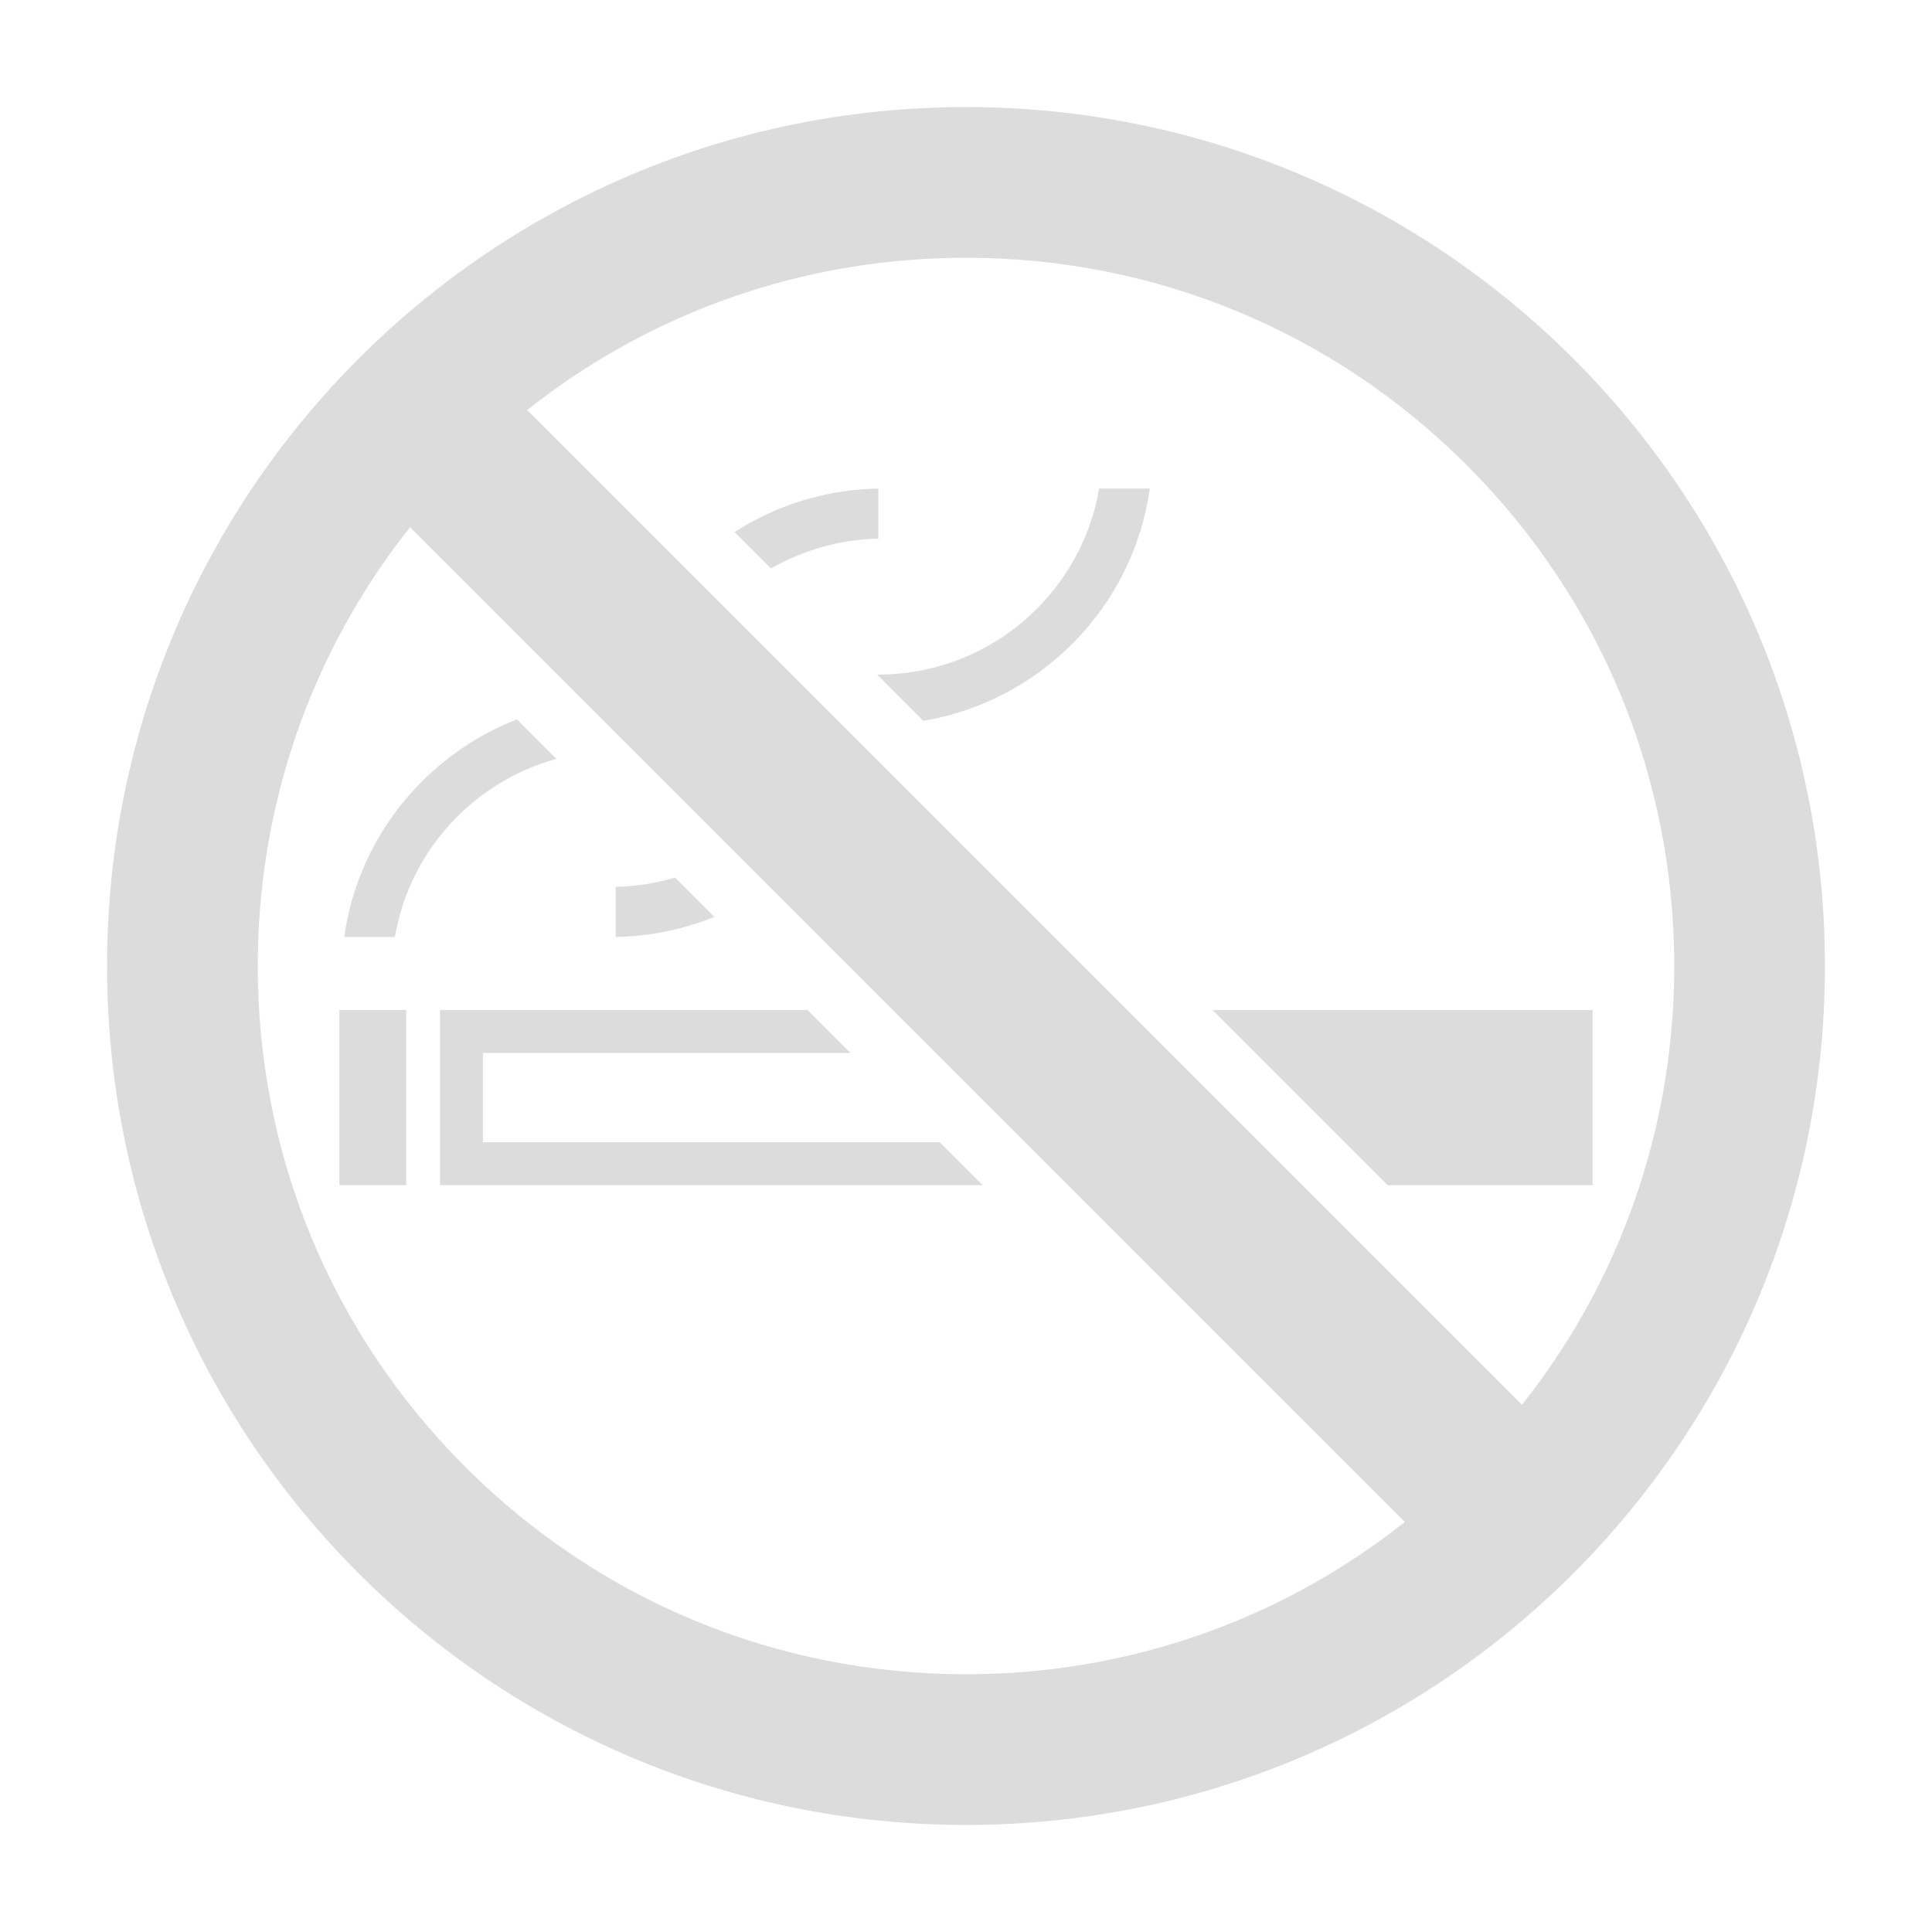
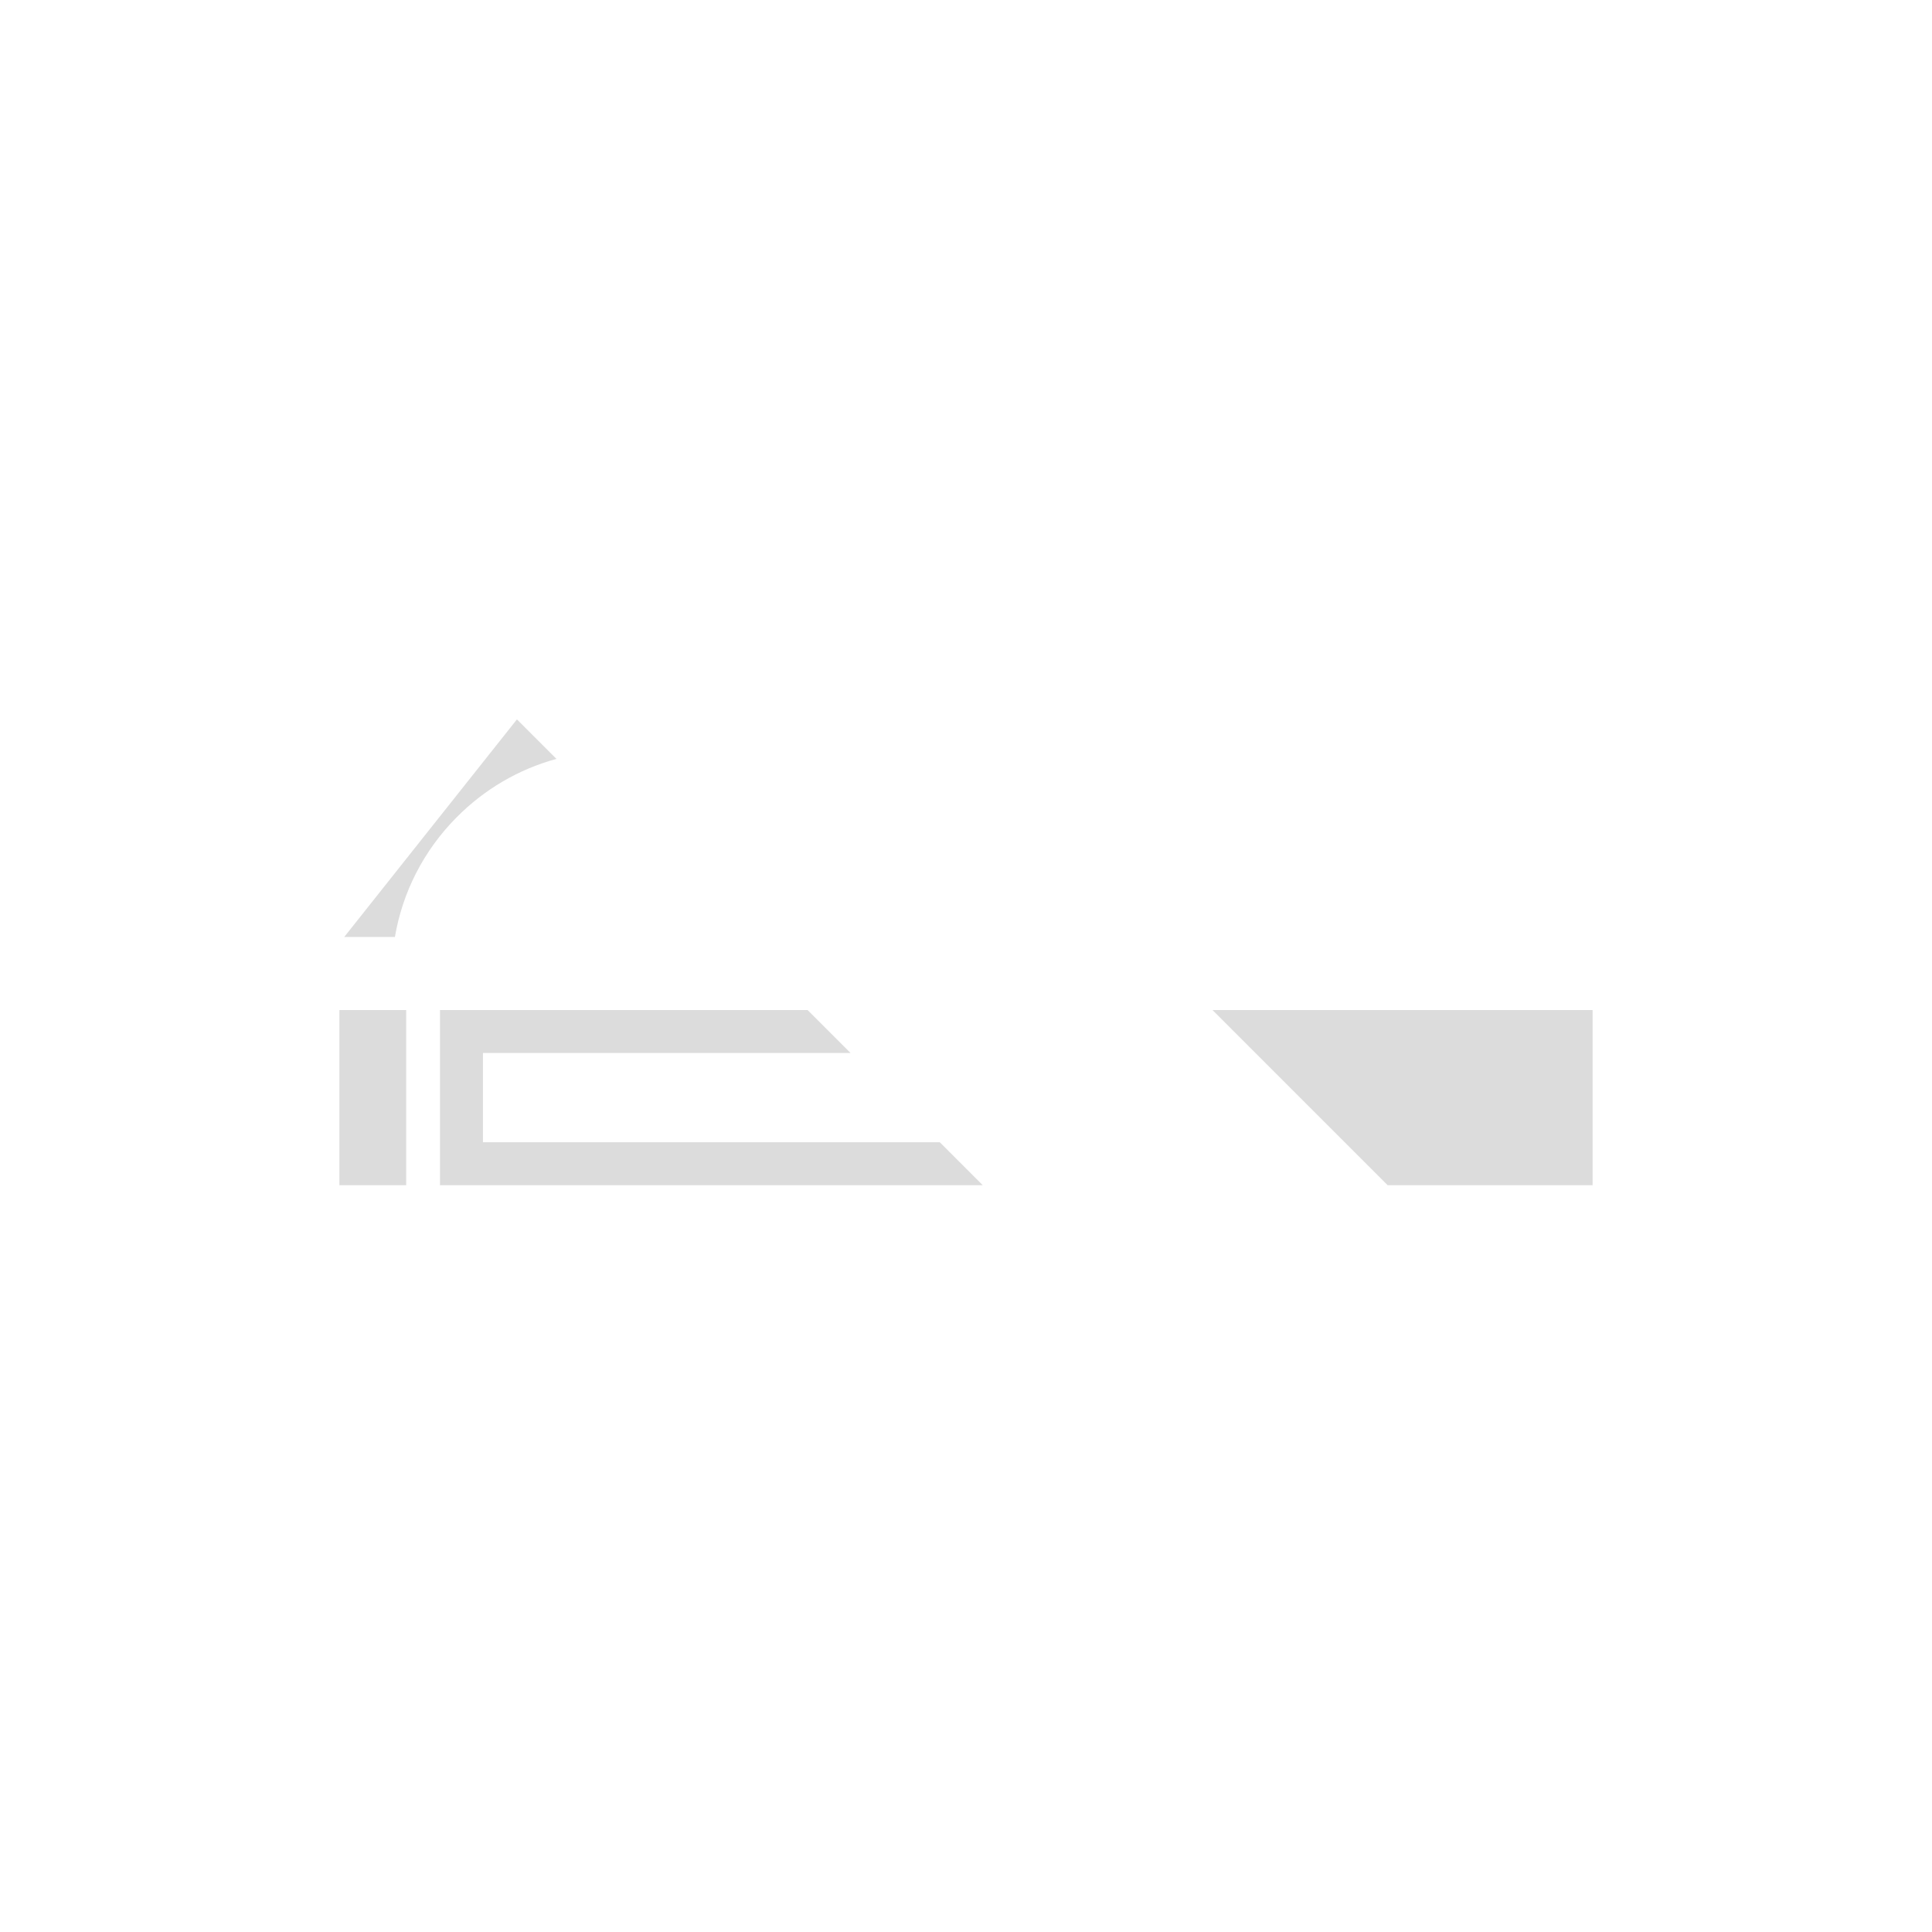
<svg xmlns="http://www.w3.org/2000/svg" version="1.1" id="レイヤー_1" x="0px" y="0px" viewBox="0 0 600 600" style="enable-background:new 0 0 600 600;" xml:space="preserve">
  <style type="text/css">
	.st0{fill:none;}
	.st1{fill:#DCDCDC;}
</style>
-   <rect y="0" class="st0" width="600" height="600" />
  <g>
    <g>
-       <path class="st1" d="M300,33.25C152.68,33.25,33.25,152.68,33.25,300S152.68,566.75,300,566.75S566.75,447.32,566.75,300    S447.32,33.25,300,33.25z M455.53,144.47c41.54,41.54,64.42,96.78,64.42,155.53c0,50.08-16.64,97.6-47.28,136.27L163.73,127.33    C202.4,96.69,249.92,80.05,300,80.05C358.75,80.05,413.99,102.93,455.53,144.47z M144.47,455.53    C102.93,413.99,80.05,358.75,80.05,300c0-50.08,16.64-97.6,47.28-136.27l308.94,308.94c-38.67,30.64-86.19,47.28-136.27,47.28    C241.25,519.95,186.01,497.07,144.47,455.53z" />
-     </g>
+       </g>
    <rect x="105.4" y="313.68" class="st1" width="20.74" height="54.4" />
    <polygon class="st1" points="149.98,354.74 149.98,327.01 264.14,327.01 250.81,313.68 136.64,313.68 136.64,368.08 305.2,368.08    291.87,354.74  " />
    <polygon class="st1" points="494.6,313.68 376.55,313.68 430.95,368.08 494.6,368.08  " />
-     <path class="st1" d="M106.9,290.99h15.74c2.4-14.05,8.97-26.84,19.07-37.07c8.73-8.84,19.42-15.05,31.1-18.24l-12.27-12.27   C132.43,234.36,111.24,259.85,106.9,290.99z" />
-     <path class="st1" d="M272.77,167.29v-15.56c-16.32,0.28-31.67,5.15-44.66,13.51l11.32,11.32   C249.33,170.85,260.72,167.54,272.77,167.29z" />
-     <path class="st1" d="M357.08,151.71h-15.74c-2.4,14.05-8.97,26.84-19.07,37.07c-12.94,13.1-30.19,20.46-48.59,20.71l-1.3,0.02   l14.36,14.36C322.9,217.81,351.93,188.77,357.08,151.71z" />
-     <path class="st1" d="M191.21,275.42v15.56c10.77-0.18,21.12-2.37,30.66-6.24l-12.21-12.21   C203.78,274.28,197.59,275.29,191.21,275.42z" />
+     <path class="st1" d="M106.9,290.99h15.74c2.4-14.05,8.97-26.84,19.07-37.07c8.73-8.84,19.42-15.05,31.1-18.24l-12.27-12.27   z" />
  </g>
</svg>